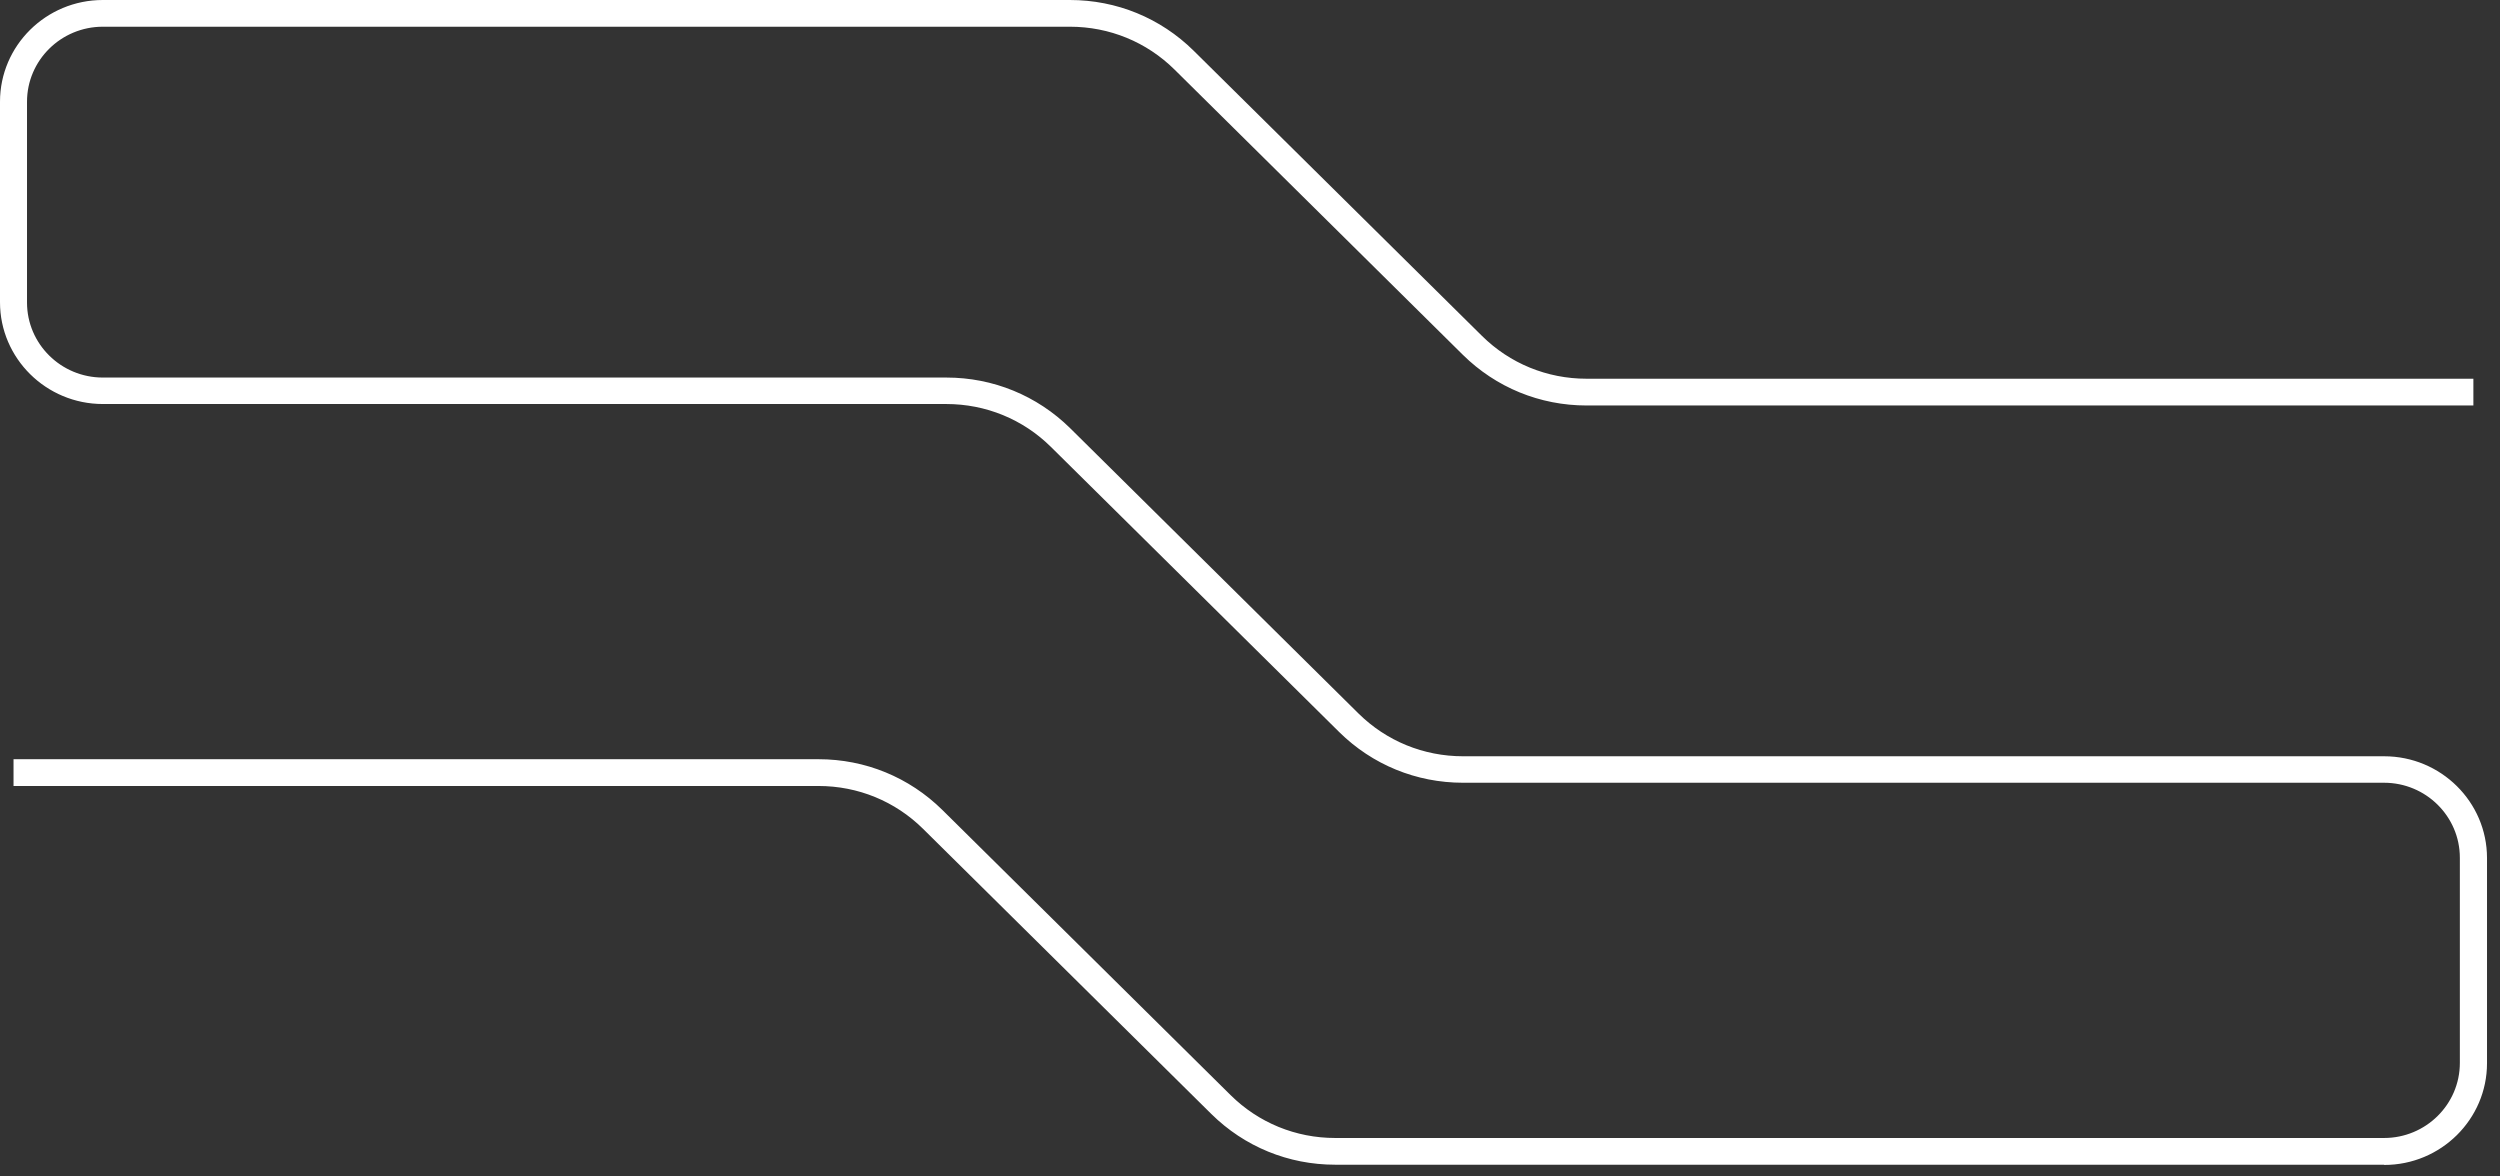
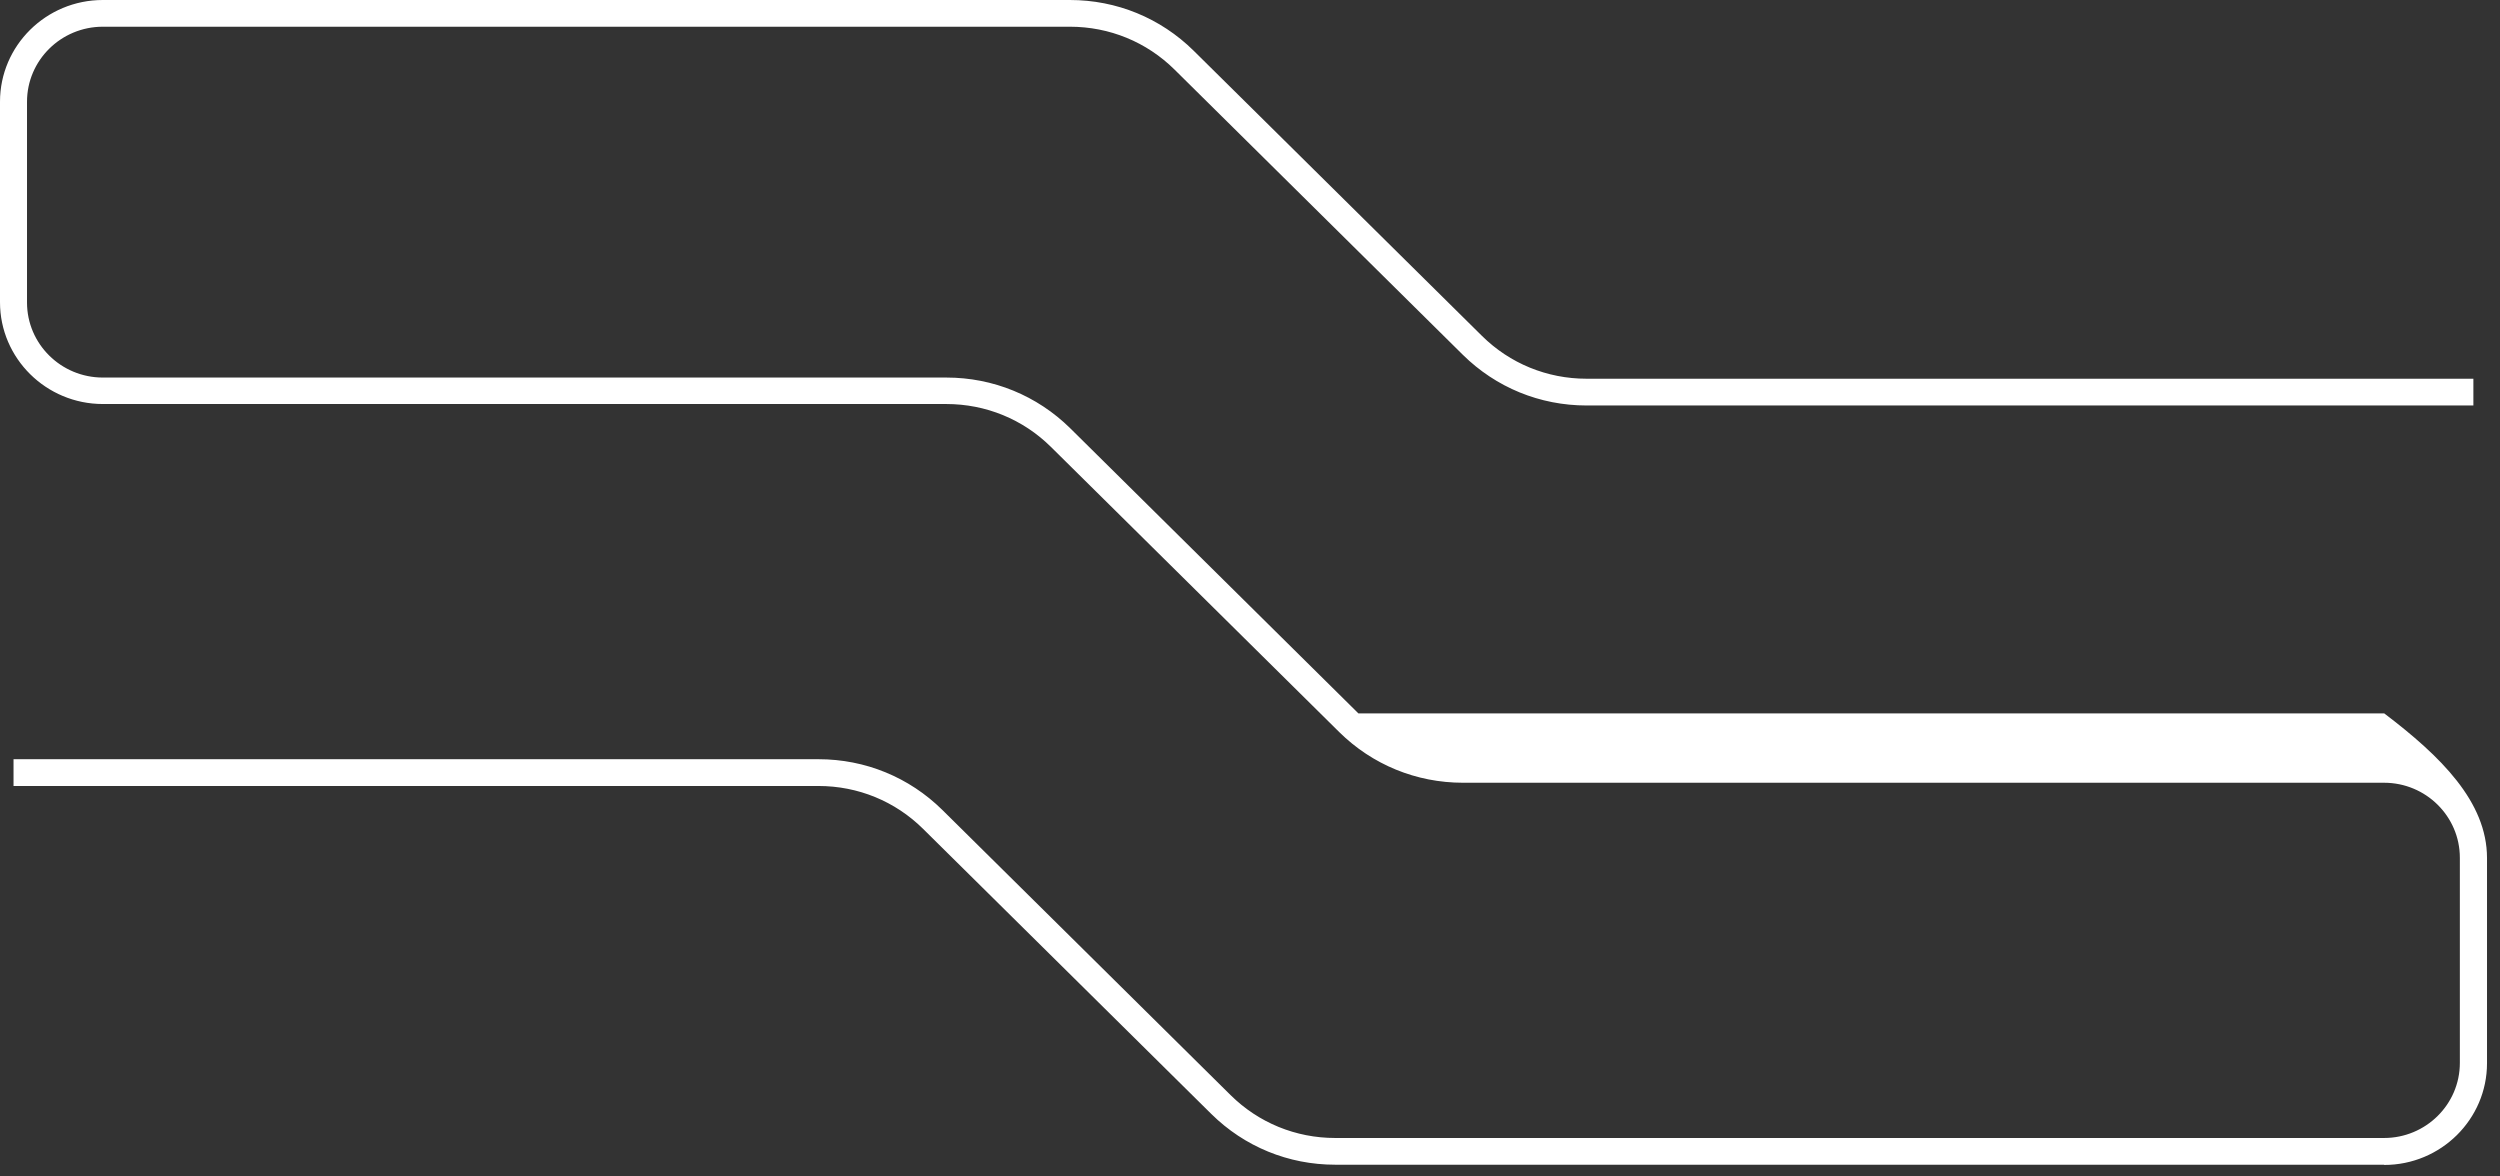
<svg xmlns="http://www.w3.org/2000/svg" width="51" height="24" viewBox="0 0 51 24" fill="none">
  <rect x="0" y="0" width="51" height="24" fill="#333333" stroke="none" />
-   <path d="M48.632 23.76H27.237C26.283 23.76 25.387 23.392 24.712 22.726L18.831 16.909C18.261 16.345 17.503 16.034 16.695 16.034H0.276V15.488H16.698C17.651 15.488 18.547 15.856 19.223 16.522L25.103 22.339C25.674 22.904 26.432 23.215 27.239 23.215H48.635C49.486 23.215 50.181 22.53 50.181 21.684V17.498C50.181 16.655 49.489 15.968 48.635 15.968H29.845C28.891 15.968 27.995 15.6 27.32 14.934L21.439 9.117C20.869 8.553 20.11 8.242 19.303 8.242H2.098C0.943 8.242 0 7.312 0 6.166V2.075C0 0.93 0.94 0 2.098 0H21.825C22.779 0 23.675 0.368 24.35 1.034L30.231 6.851C30.801 7.415 31.559 7.726 32.367 7.726H50.457V8.272H32.367C31.413 8.272 30.517 7.904 29.842 7.238L23.962 1.421C23.391 0.856 22.633 0.545 21.825 0.545H2.098C1.246 0.545 0.551 1.23 0.551 2.075V6.172C0.551 7.015 1.243 7.702 2.098 7.702H19.306C20.259 7.702 21.155 8.07 21.831 8.735L27.711 14.553C28.282 15.117 29.04 15.428 29.847 15.428H48.638C49.792 15.428 50.735 16.358 50.735 17.504V21.69C50.735 22.833 49.795 23.765 48.638 23.765L48.632 23.76Z" fill="white" />
+   <path d="M48.632 23.76H27.237C26.283 23.76 25.387 23.392 24.712 22.726L18.831 16.909C18.261 16.345 17.503 16.034 16.695 16.034H0.276V15.488H16.698C17.651 15.488 18.547 15.856 19.223 16.522L25.103 22.339C25.674 22.904 26.432 23.215 27.239 23.215H48.635C49.486 23.215 50.181 22.53 50.181 21.684V17.498C50.181 16.655 49.489 15.968 48.635 15.968H29.845C28.891 15.968 27.995 15.6 27.32 14.934L21.439 9.117C20.869 8.553 20.11 8.242 19.303 8.242H2.098C0.943 8.242 0 7.312 0 6.166V2.075C0 0.93 0.94 0 2.098 0H21.825C22.779 0 23.675 0.368 24.35 1.034L30.231 6.851C30.801 7.415 31.559 7.726 32.367 7.726H50.457V8.272H32.367C31.413 8.272 30.517 7.904 29.842 7.238L23.962 1.421C23.391 0.856 22.633 0.545 21.825 0.545H2.098C1.246 0.545 0.551 1.23 0.551 2.075V6.172C0.551 7.015 1.243 7.702 2.098 7.702H19.306C20.259 7.702 21.155 8.07 21.831 8.735L27.711 14.553H48.638C49.792 15.428 50.735 16.358 50.735 17.504V21.69C50.735 22.833 49.795 23.765 48.638 23.765L48.632 23.76Z" fill="white" />
</svg>